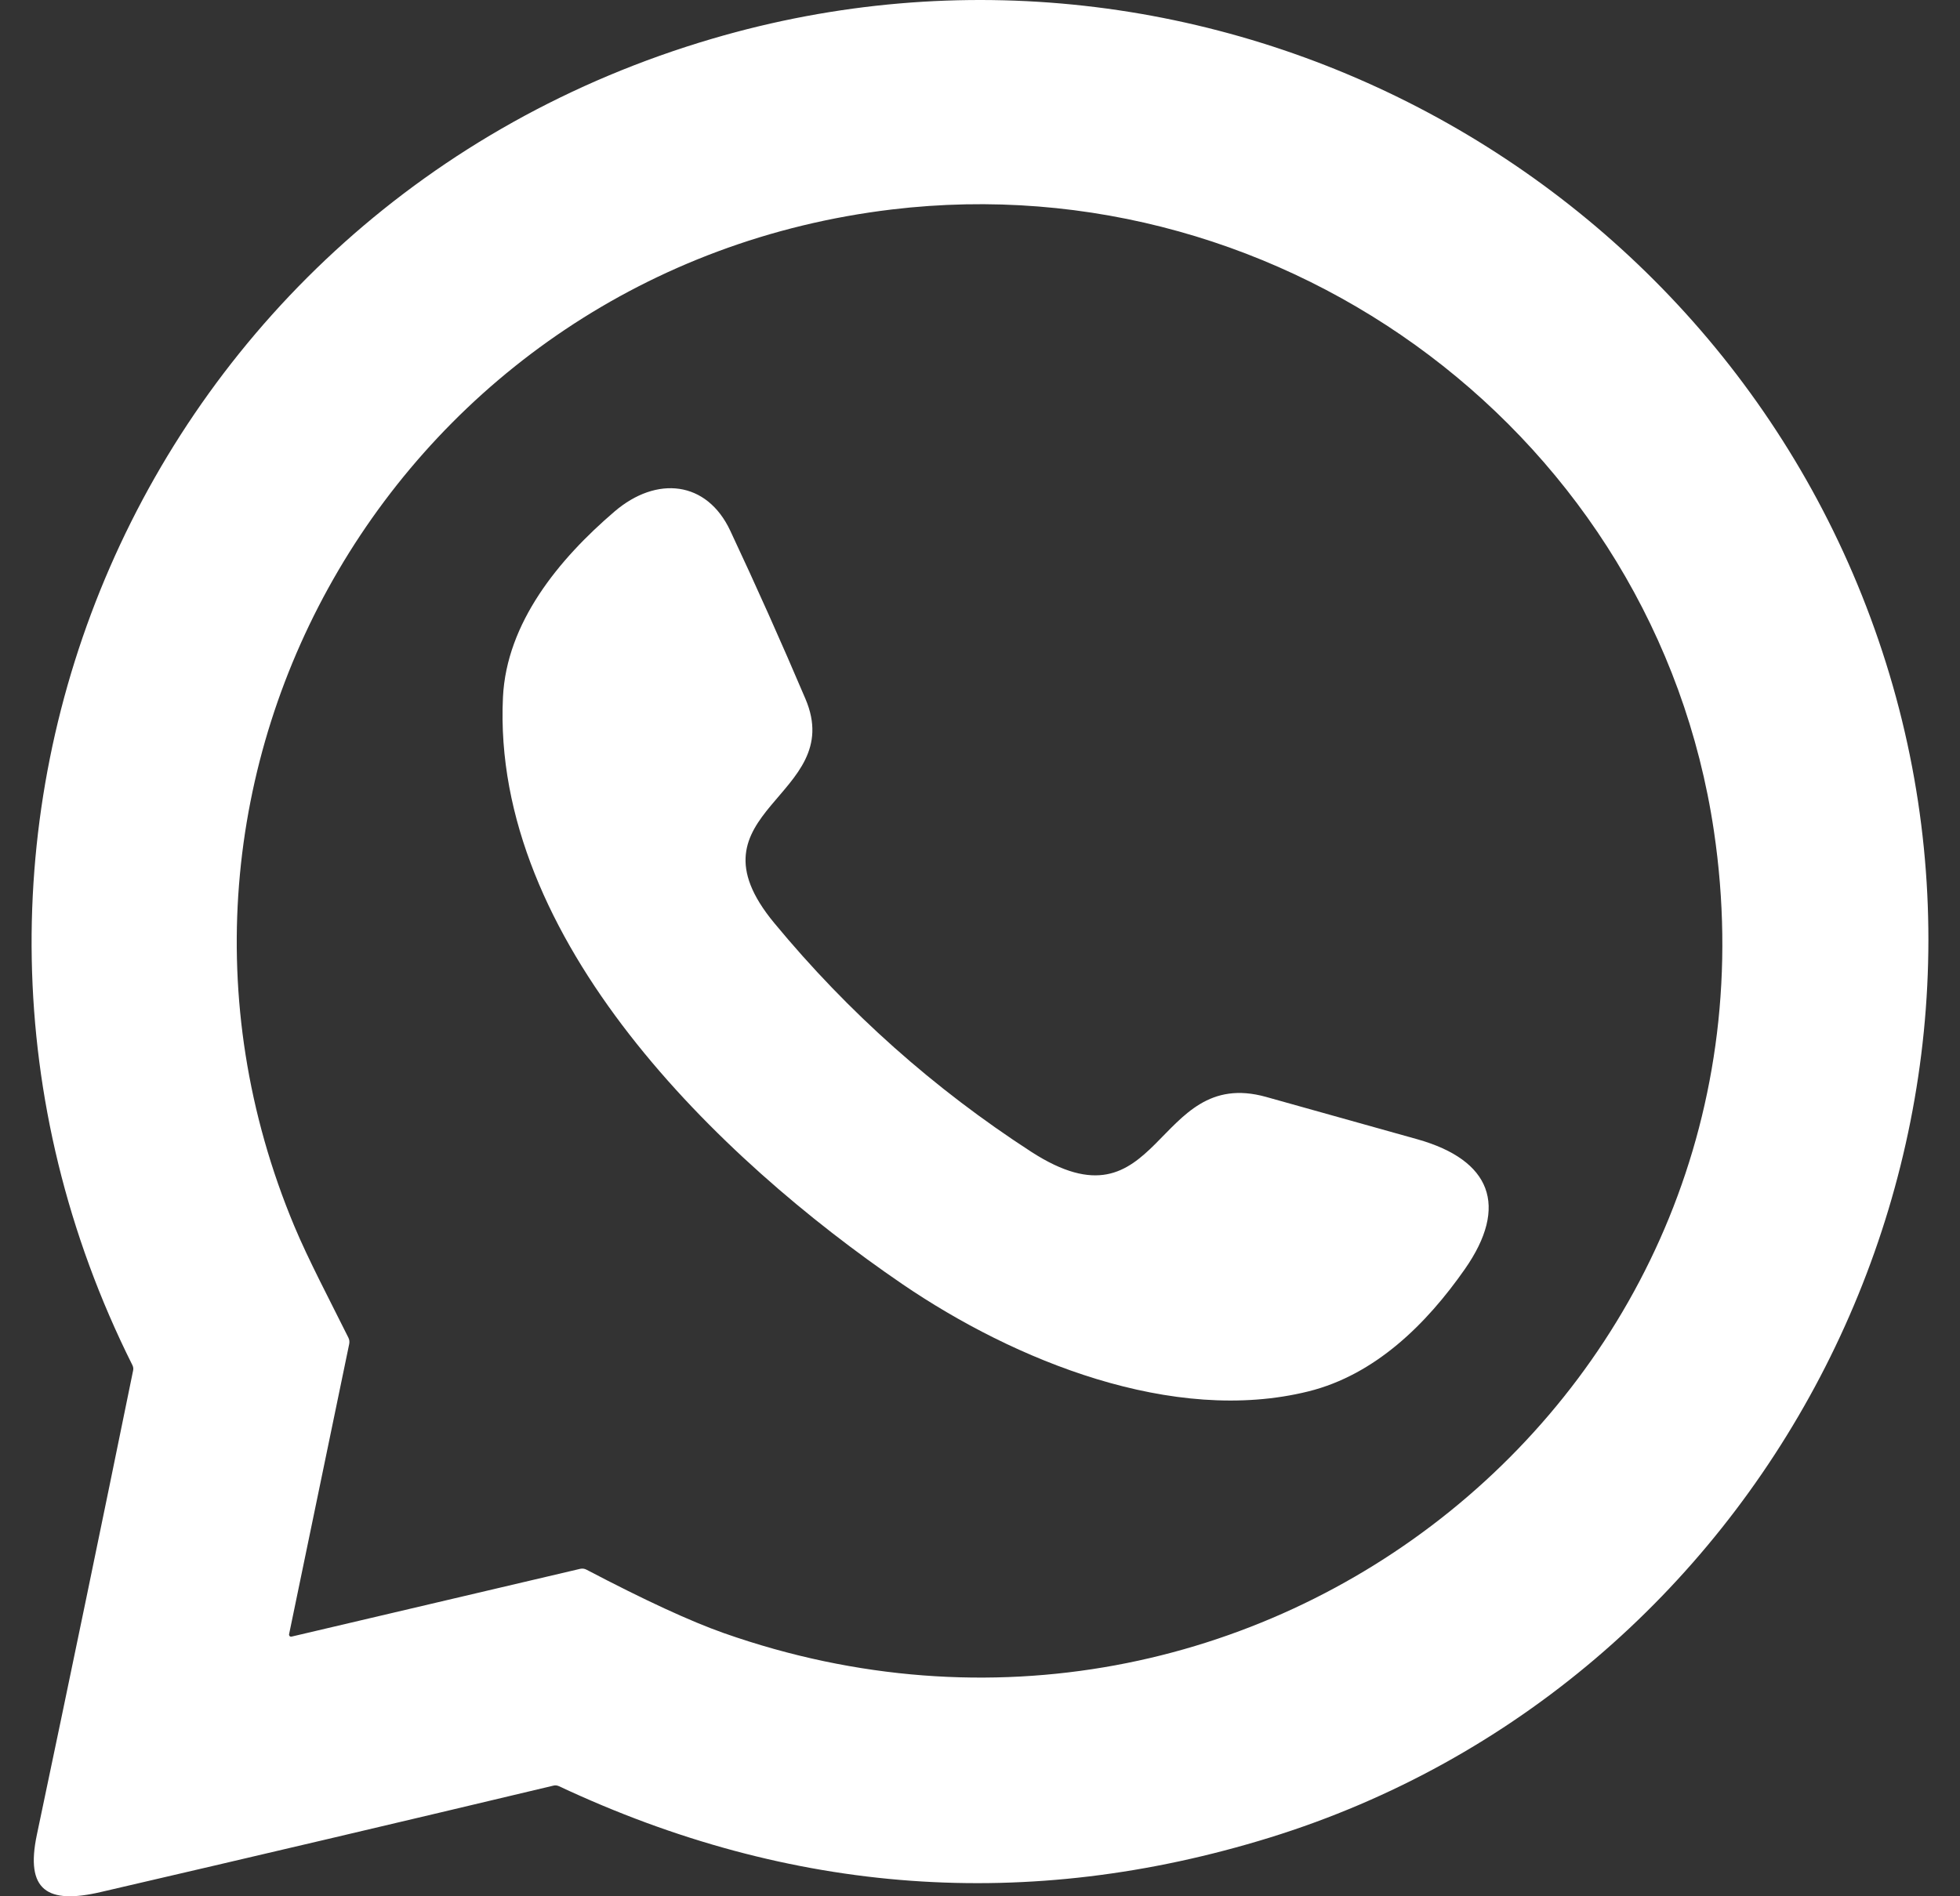
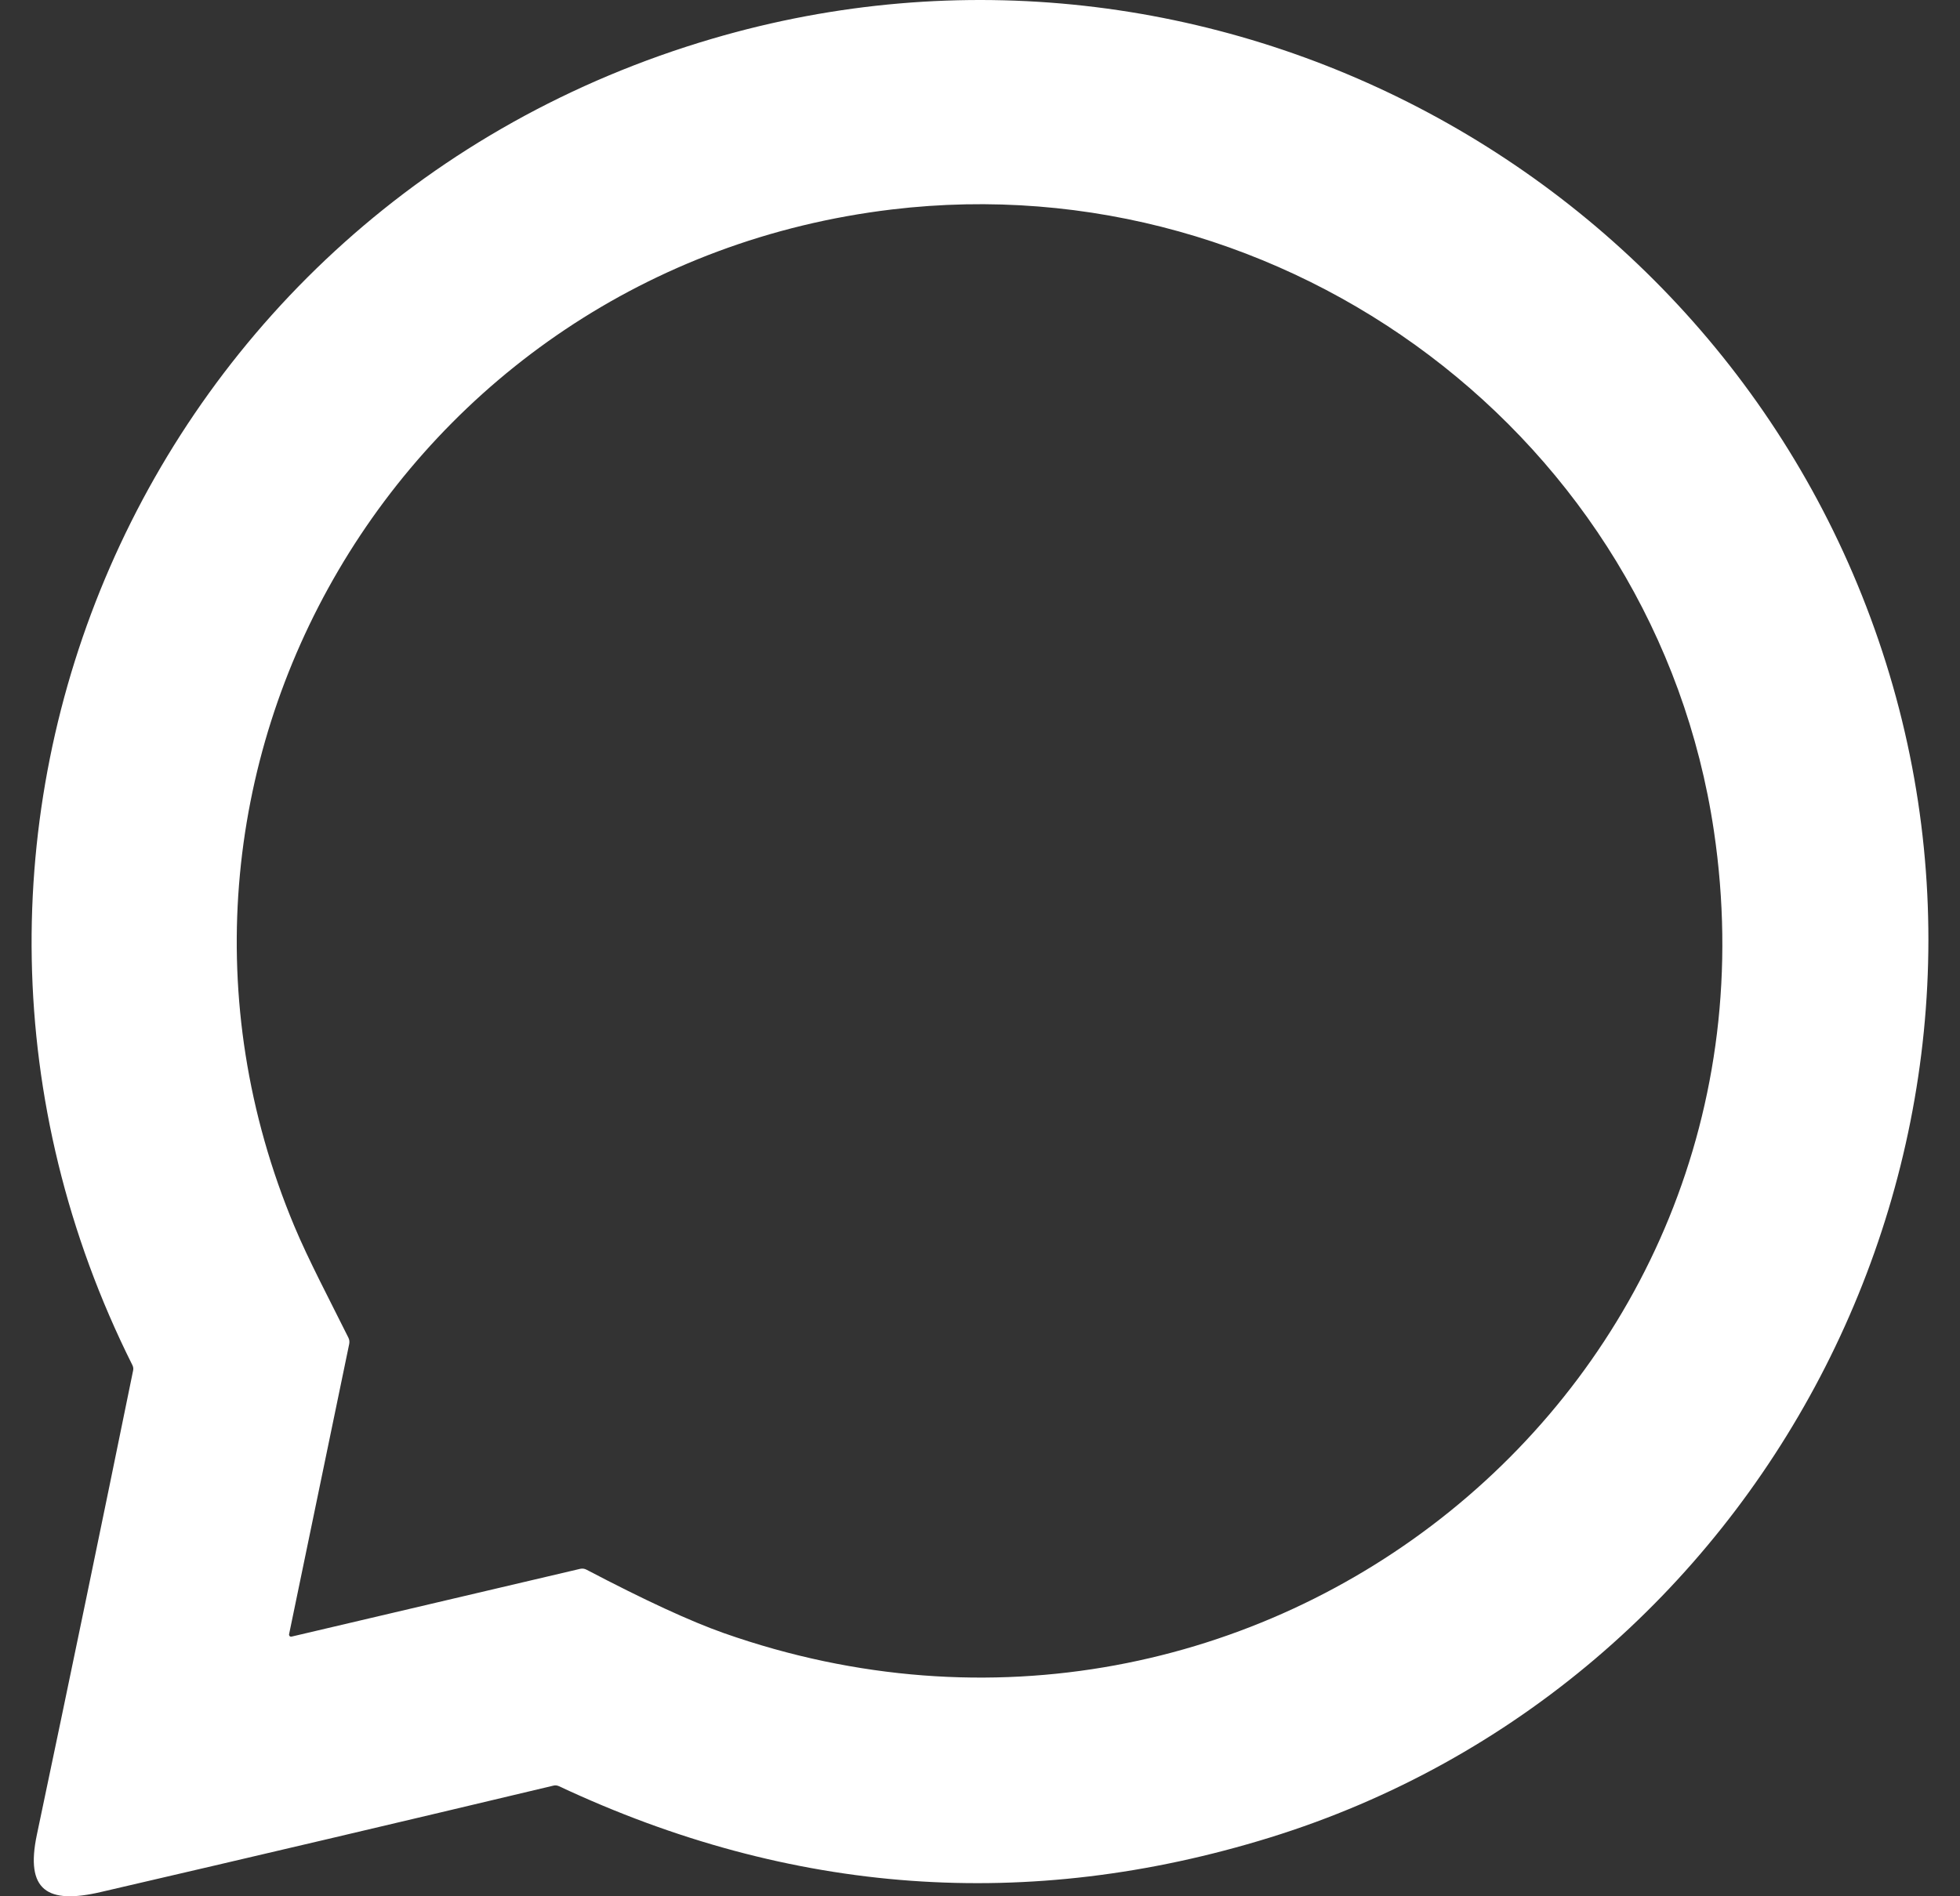
<svg xmlns="http://www.w3.org/2000/svg" width="31" height="30" viewBox="0 0 31 30" fill="none">
  <rect x="0" y="0" width="31" height="30" fill="#333333" stroke="none" />
  <path d="M8.755 28.249C6.369 28.818 3.982 29.379 1.593 29.933C0.749 30.13 0.397 29.91 0.583 29.027C1.098 26.581 1.605 24.134 2.105 21.684C2.112 21.654 2.108 21.625 2.094 21.597C-2.071 13.271 2.251 3.261 11.267 0.612C19.141 -1.703 27.402 2.758 29.829 10.488C32.261 18.235 27.873 26.661 20.081 29.072C16.261 30.253 12.515 29.982 8.842 28.259C8.814 28.246 8.785 28.242 8.755 28.249ZM5.523 21.263L4.572 25.855C4.571 25.86 4.572 25.865 4.573 25.87C4.575 25.875 4.578 25.88 4.581 25.884C4.585 25.888 4.59 25.89 4.595 25.892C4.6 25.893 4.606 25.893 4.611 25.892L9.175 24.82C9.21 24.812 9.244 24.816 9.276 24.833C10.193 25.314 10.917 25.649 11.45 25.837C19.886 28.806 28.415 21.957 27.108 13.148C26.188 6.936 20.355 2.565 14.105 3.314C6.359 4.243 1.664 12.242 4.655 19.398C4.874 19.923 5.219 20.576 5.51 21.162C5.526 21.194 5.53 21.228 5.523 21.263Z" fill="white" />
-   <path d="M16.309 18.221C18.368 19.553 18.241 16.857 20.022 17.353C20.823 17.576 21.623 17.8 22.422 18.025C23.58 18.353 23.868 19.078 23.168 20.079C22.562 20.946 21.752 21.749 20.696 22.012C18.554 22.545 16.048 21.527 14.272 20.315C11.367 18.331 7.771 14.865 7.955 11.03C8.012 9.852 8.837 8.848 9.72 8.092C10.385 7.523 11.179 7.605 11.55 8.396C11.963 9.276 12.359 10.163 12.739 11.056C13.404 12.613 10.774 12.826 12.247 14.604C13.416 16.018 14.771 17.224 16.309 18.221Z" fill="white" />
</svg>